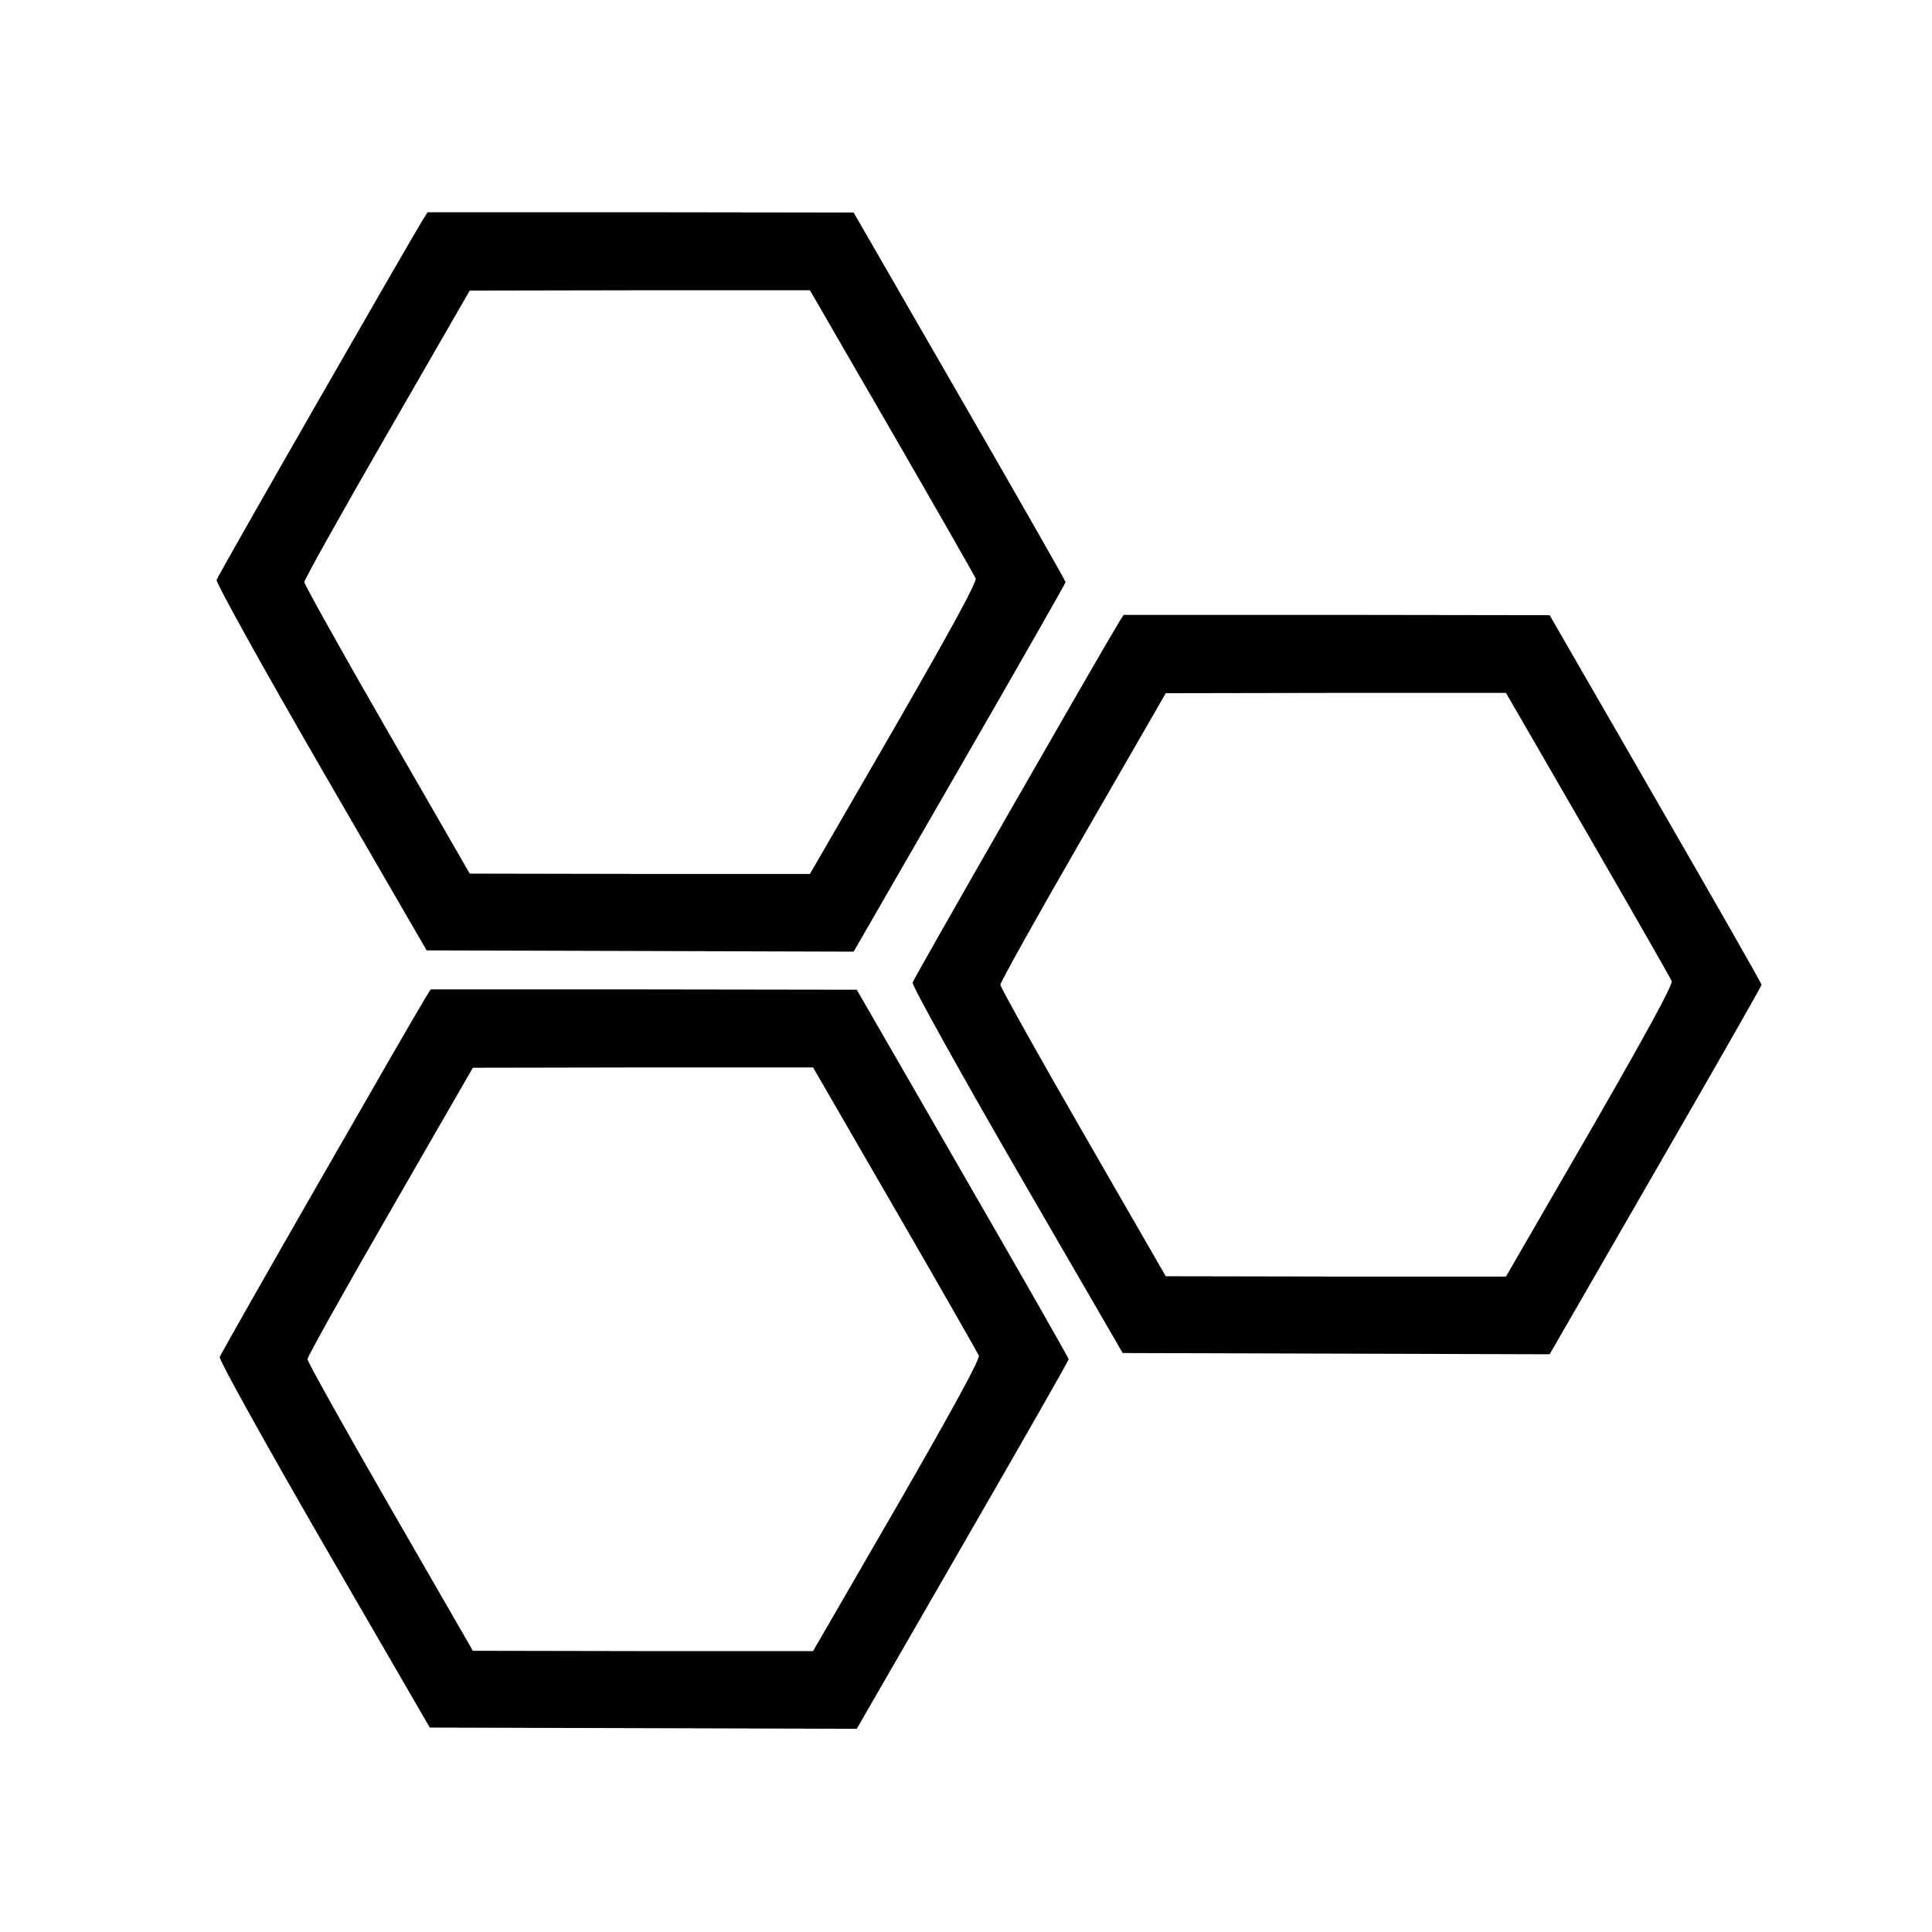
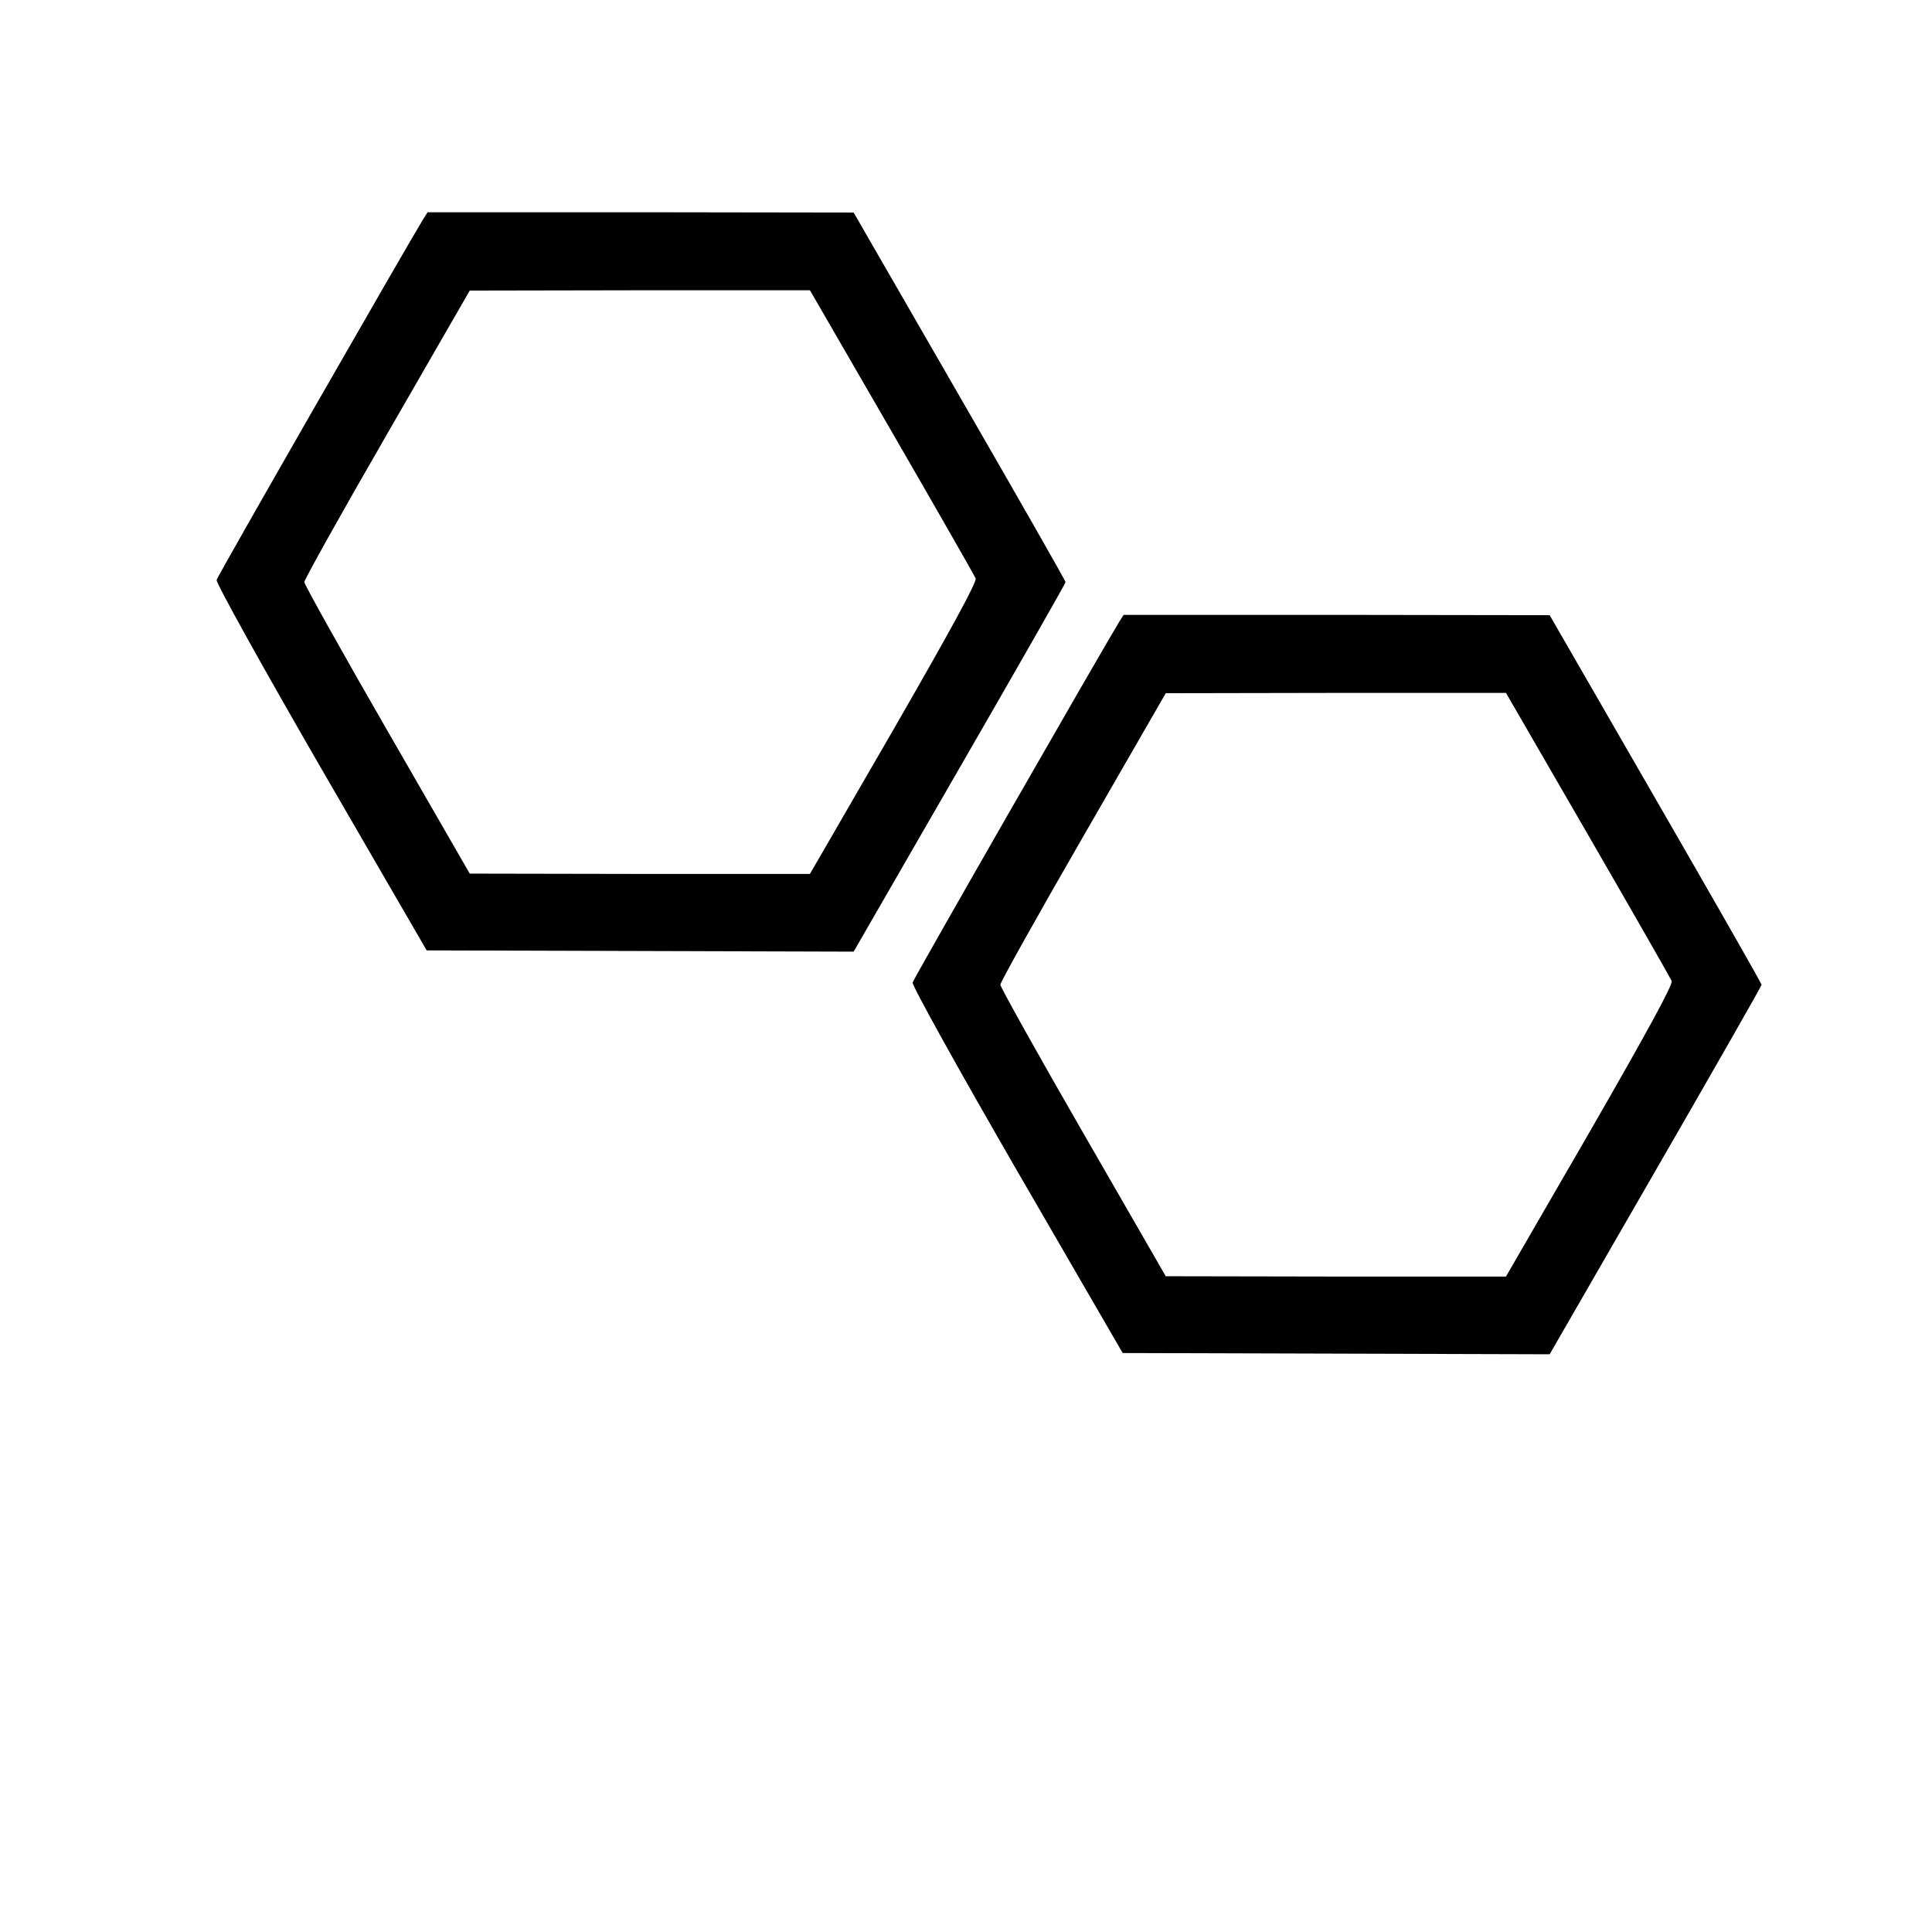
<svg xmlns="http://www.w3.org/2000/svg" width="619pt" height="619pt" viewBox="0 0 619 619" preserveAspectRatio="xMidYMid meet">
  <g transform="translate(0,619) scale(0.1,-0.1)" fill="#000000" stroke="none">
    <path d="M1356 5488 c-52 -85 -659 -1143 -662 -1156 -2 -10 148 -280 334 -602 l339 -585 684 -2 684 -2 339 588 c187 324 340 592 340 596 0 4 -153 272 -340 596 l-339 588 -682 1 -683 0 -14 -22z m1501 -681 c144 -249 265 -461 269 -470 4 -12 -79 -164 -262 -482 l-269 -465 -545 0 -545 1 -265 460 c-146 253 -265 467 -265 474 0 8 119 221 265 474 l265 460 545 1 545 0 262 -453z" />
    <path d="M3586 4198 c-52 -85 -659 -1143 -662 -1156 -2 -10 148 -280 334 -602 l339 -585 684 -2 684 -2 339 588 c187 324 340 592 340 596 0 4 -153 272 -340 596 l-339 588 -682 1 -683 0 -14 -22z m1501 -681 c144 -249 265 -461 269 -470 4 -12 -79 -164 -262 -482 l-269 -465 -545 0 -545 1 -265 460 c-146 253 -265 467 -265 474 0 8 119 221 265 474 l265 460 545 1 545 0 262 -453z" />
-     <path d="M1366 2998 c-52 -85 -659 -1143 -662 -1156 -2 -10 148 -280 334 -602 l339 -585 684 -2 684 -2 339 588 c187 324 340 592 340 596 0 4 -153 272 -340 596 l-339 588 -682 1 -683 0 -14 -22z m1501 -681 c144 -249 265 -461 269 -470 4 -12 -79 -164 -262 -482 l-269 -465 -545 0 -545 1 -265 460 c-146 253 -265 467 -265 474 0 8 119 221 265 474 l265 460 545 1 545 0 262 -453z" />
  </g>
</svg>